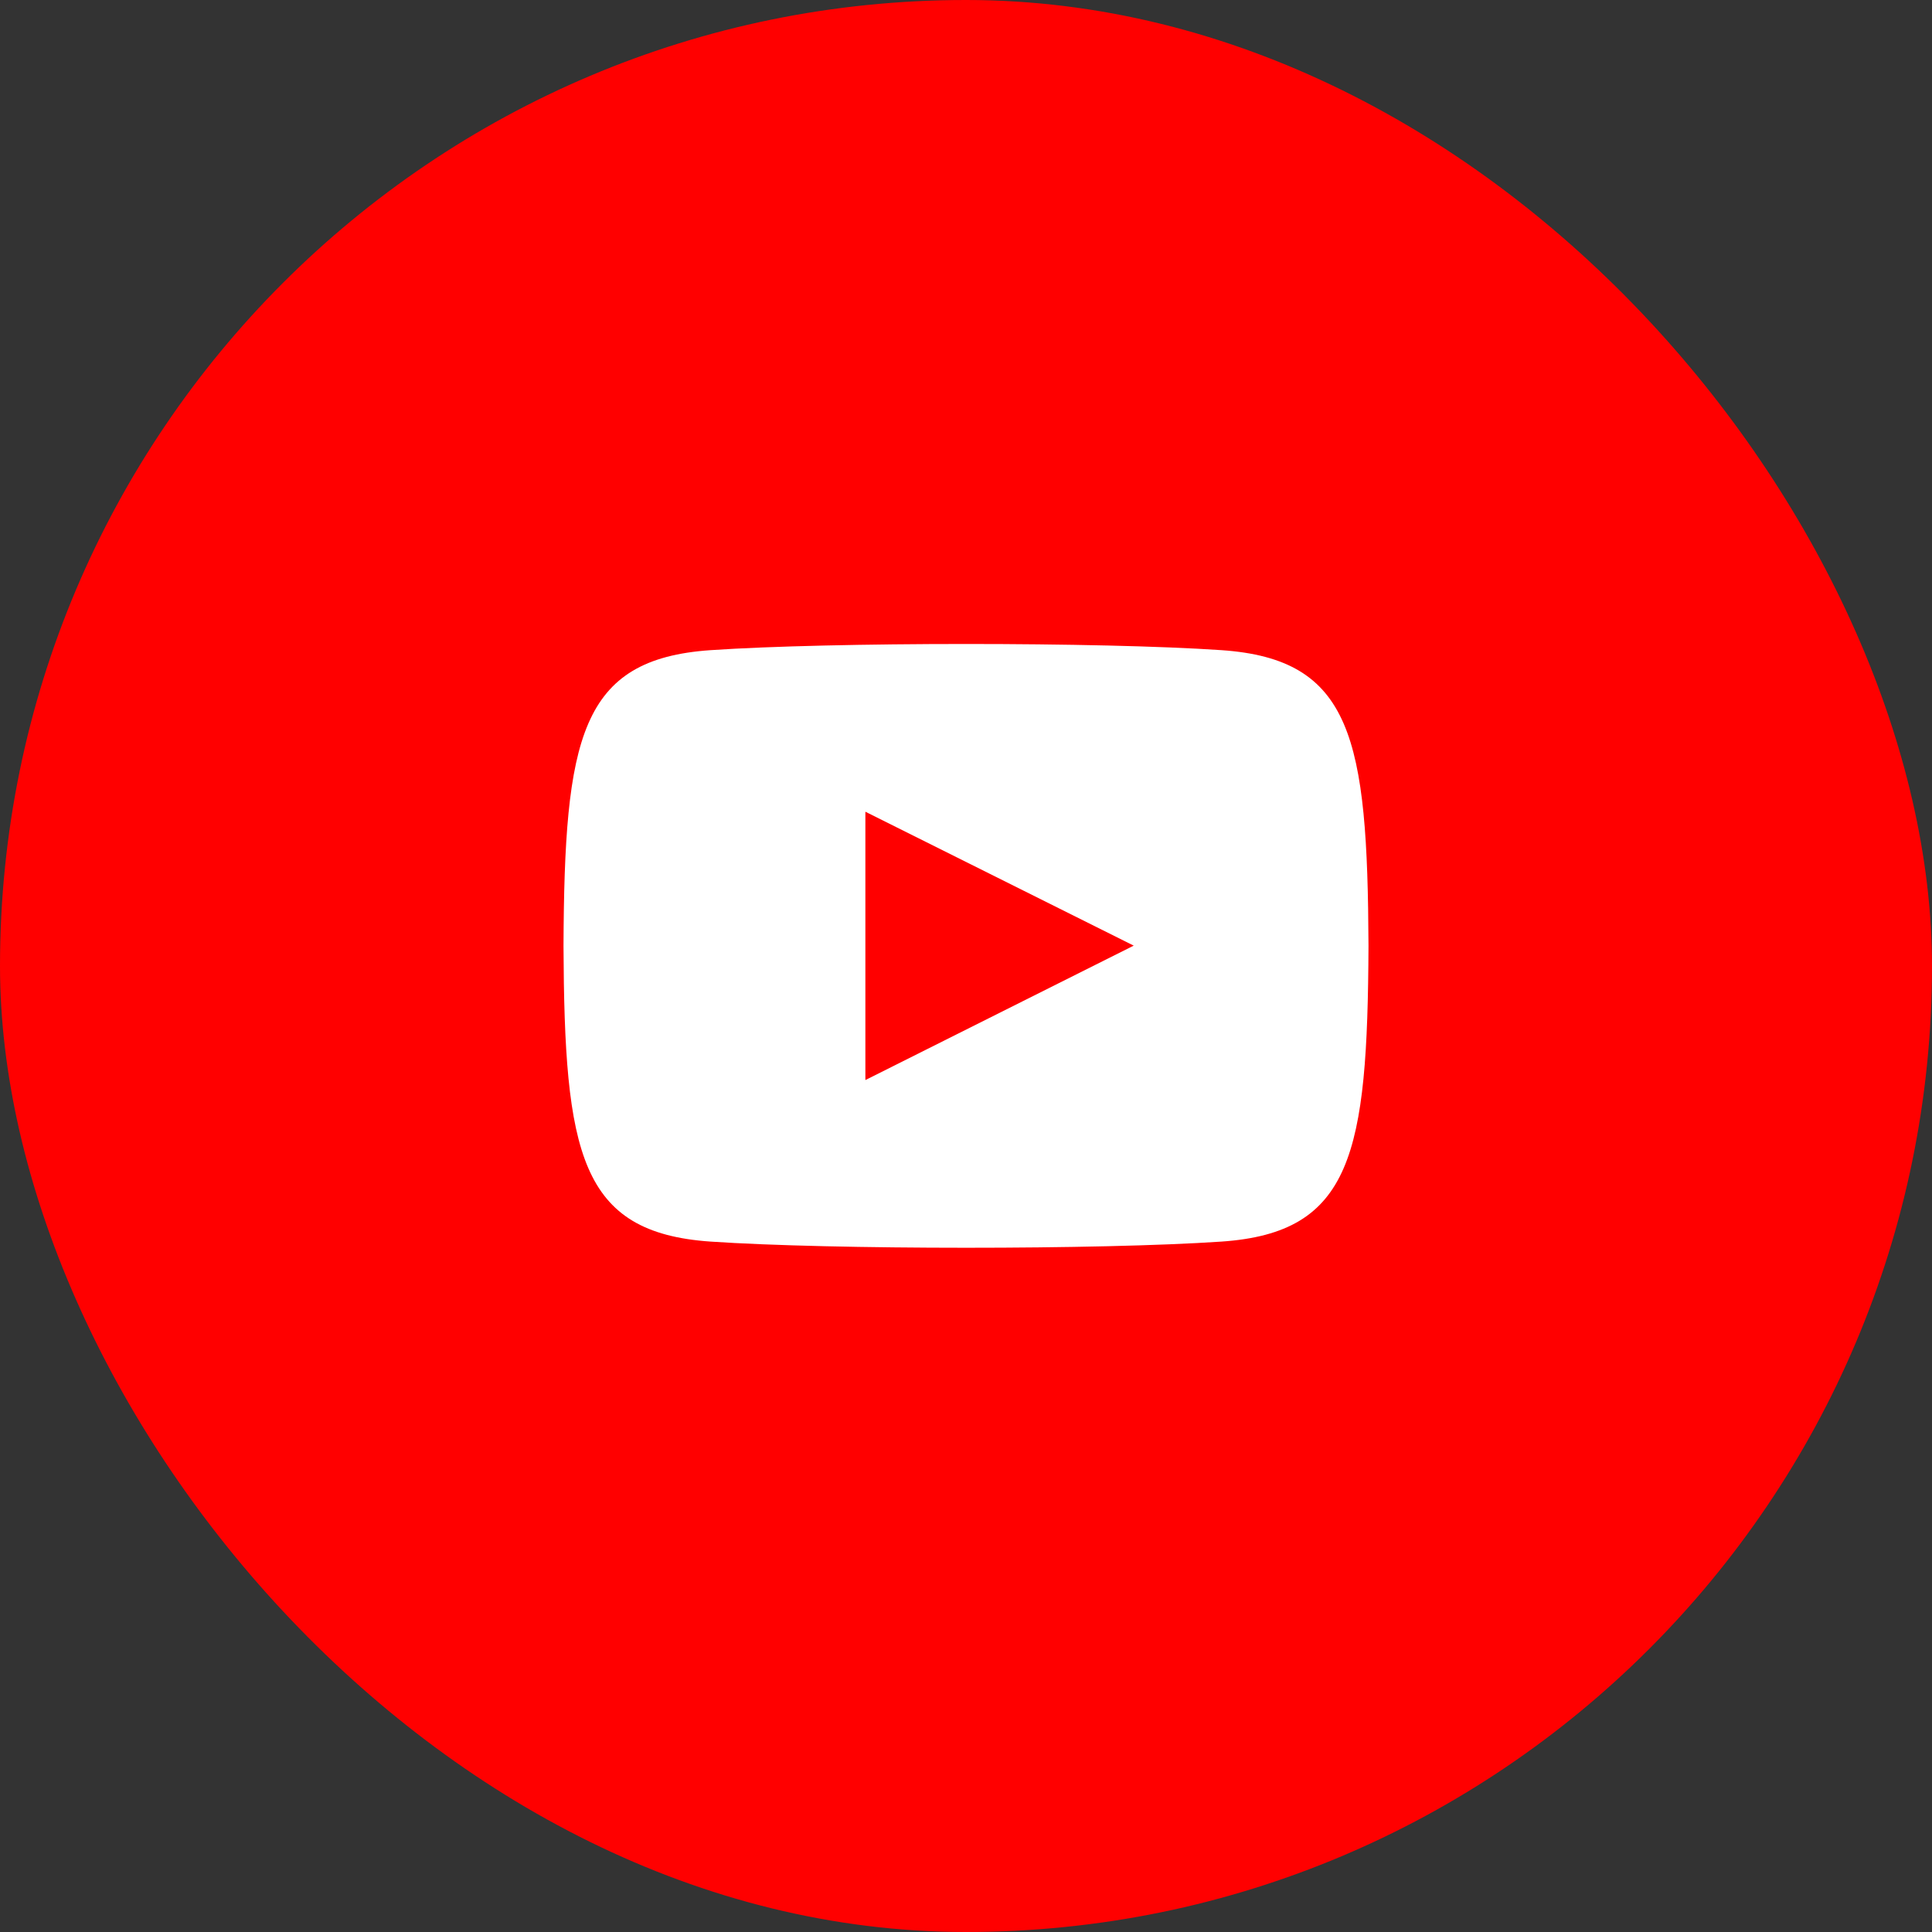
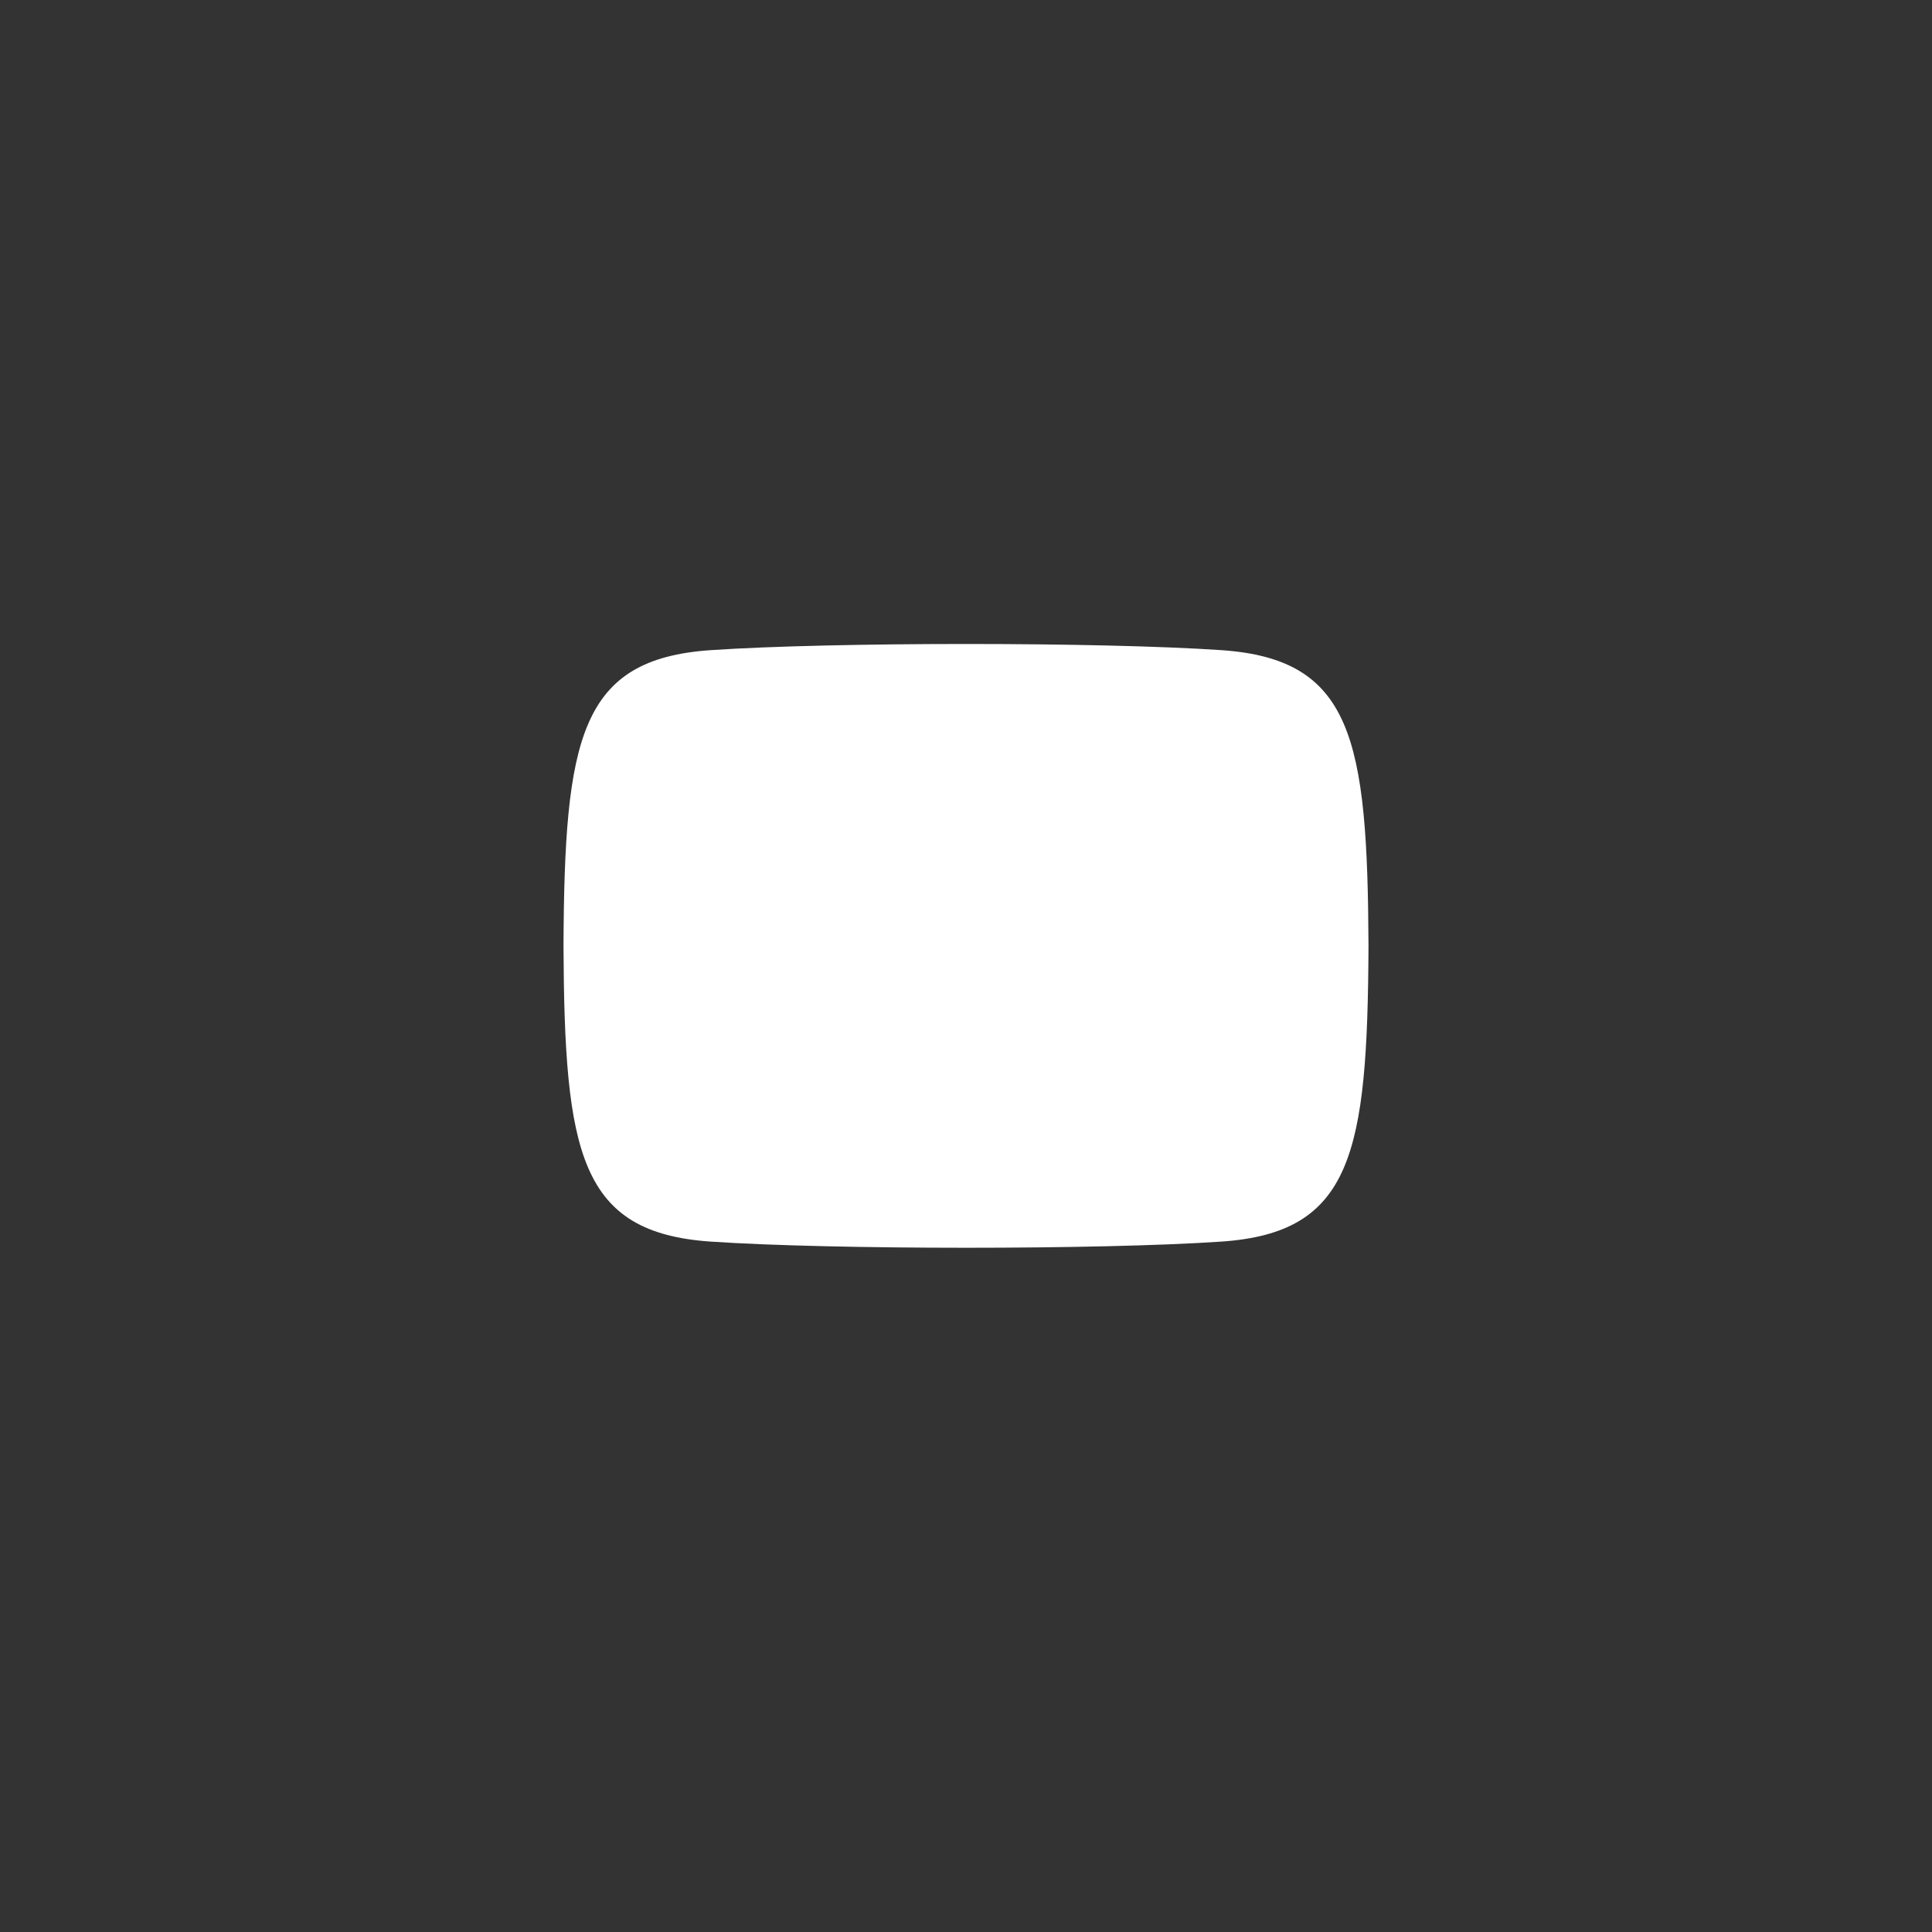
<svg xmlns="http://www.w3.org/2000/svg" width="48" height="48" fill="none">
  <rect width="100%" height="100%" fill="#333333" stroke="none" />
-   <rect width="48" height="48" rx="24" fill="red" />
-   <path d="M30.346 16.153c-3.003-.205-9.693-.204-12.692 0-3.247.222-3.63 2.184-3.654 7.347.024 5.154.403 7.124 3.654 7.347 3 .204 9.689.205 12.692 0 3.247-.222 3.63-2.184 3.654-7.347-.024-5.154-.403-7.124-3.654-7.347zM21.5 26.833v-6.666l6.667 3.327-6.667 3.34z" fill="#fff" />
+   <path d="M30.346 16.153c-3.003-.205-9.693-.204-12.692 0-3.247.222-3.63 2.184-3.654 7.347.024 5.154.403 7.124 3.654 7.347 3 .204 9.689.205 12.692 0 3.247-.222 3.63-2.184 3.654-7.347-.024-5.154-.403-7.124-3.654-7.347zM21.5 26.833v-6.666z" fill="#fff" />
</svg>